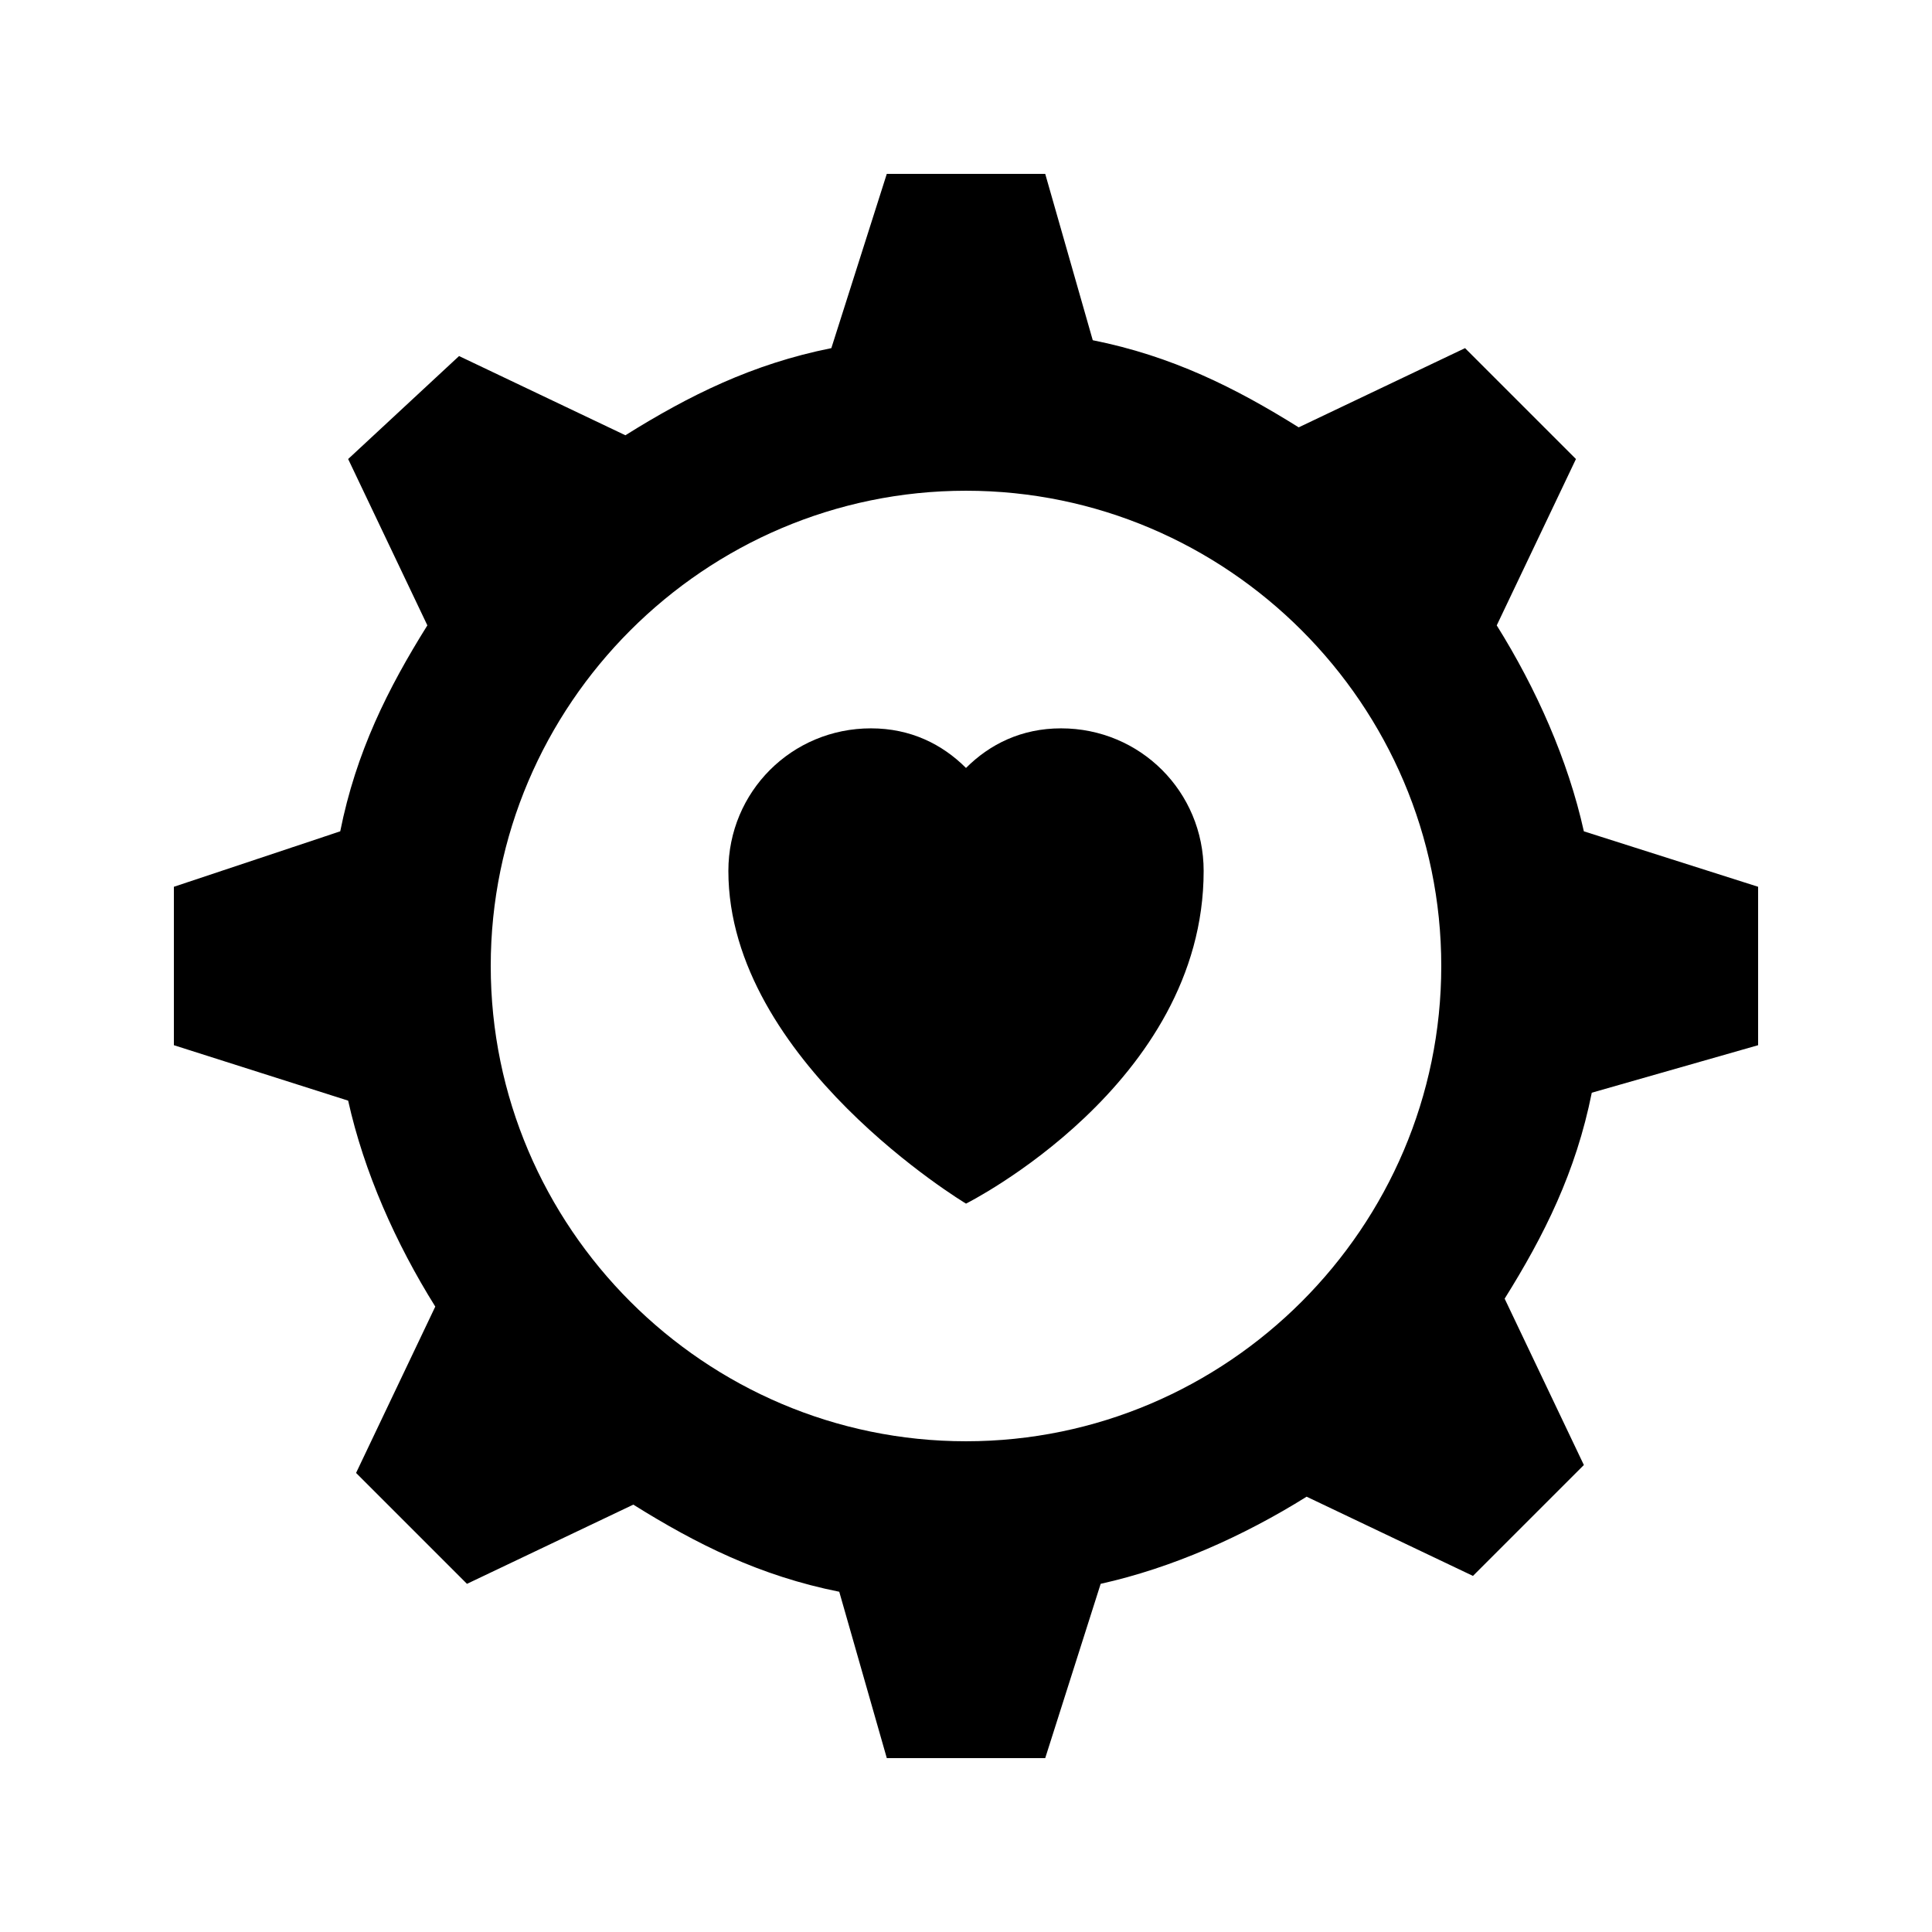
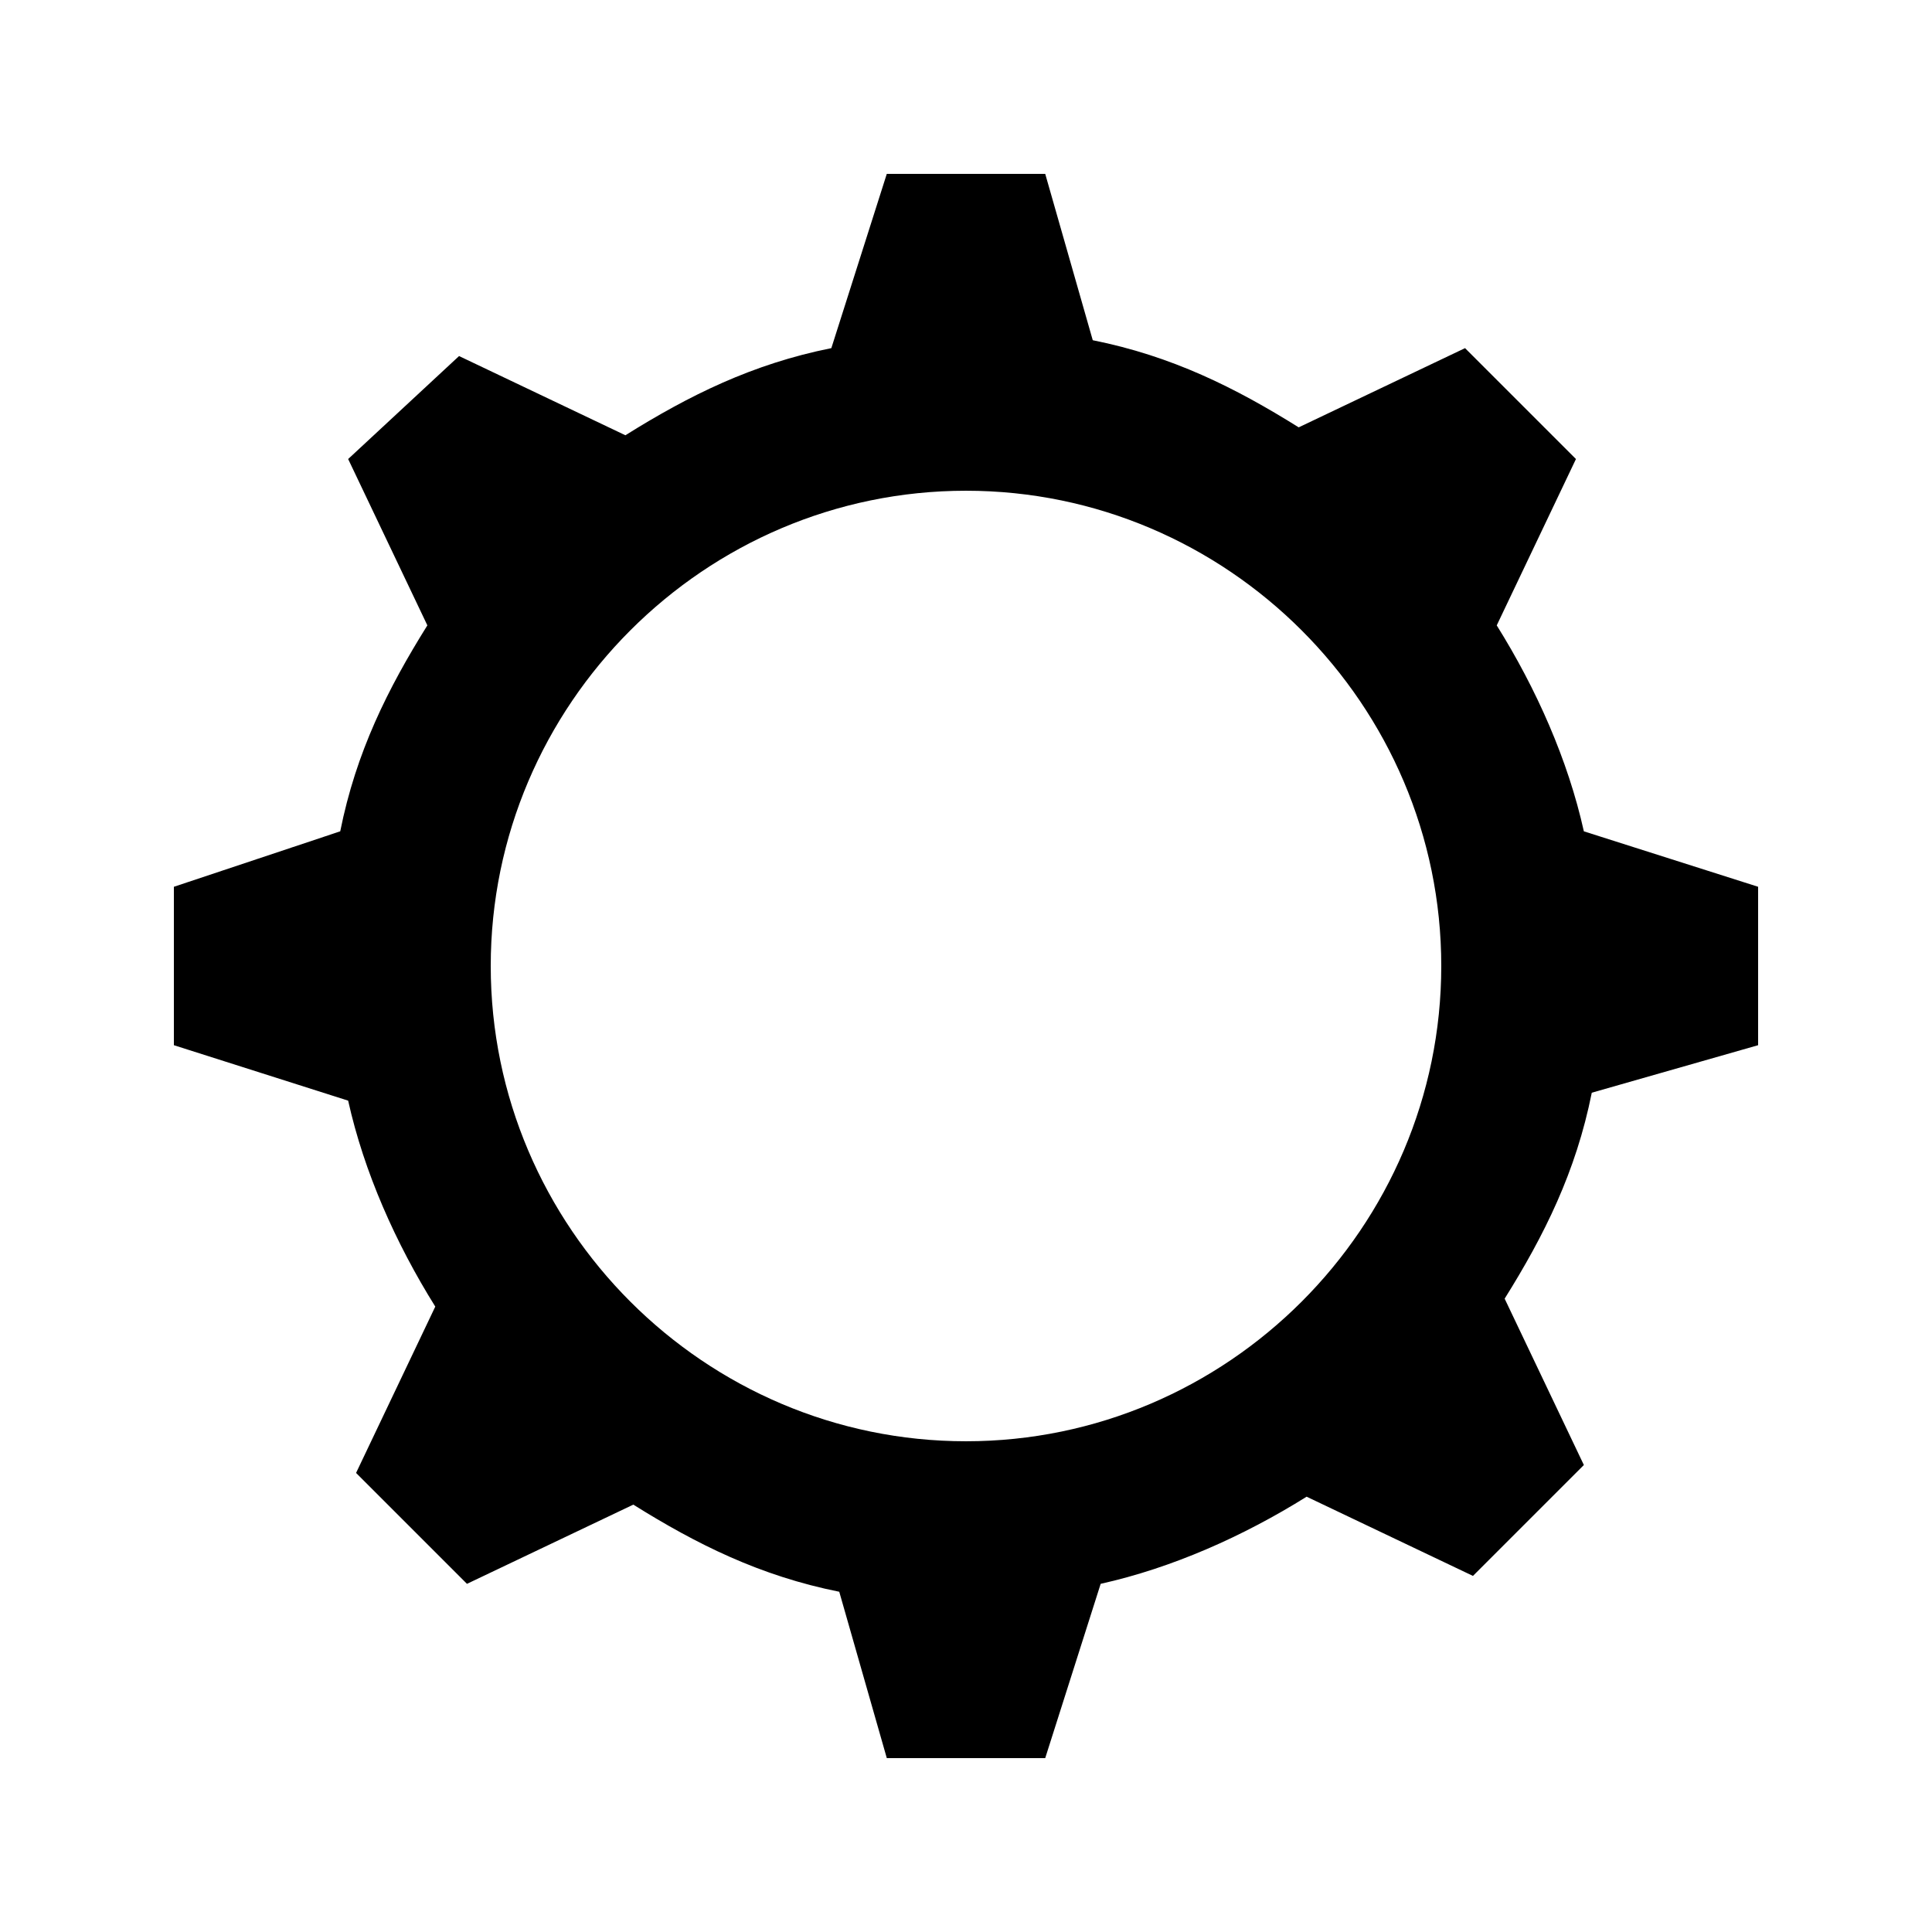
<svg xmlns="http://www.w3.org/2000/svg" fill="#000000" width="800px" height="800px" version="1.1" viewBox="144 144 512 512">
  <g>
    <path d="m563.74 364.31c-4.199-18.895-12.594-37.785-23.09-54.578l20.992-44.082-29.391-29.391-44.082 20.992c-16.793-10.496-33.586-18.895-54.578-23.09l-12.598-44.086h-41.984l-14.695 46.184c-20.992 4.195-37.785 12.594-54.578 23.09l-44.082-20.992-29.391 27.289 20.992 44.082c-10.496 16.793-18.895 33.586-23.09 54.578l-44.086 14.699v41.984l46.184 14.695c4.199 18.895 12.594 37.785 23.09 54.578l-20.992 44.082 29.391 29.391 44.082-20.992c16.793 10.496 33.586 18.895 54.578 23.09l12.598 44.082h41.984l14.695-46.184c18.895-4.199 37.785-12.594 54.578-23.09l44.082 20.992 29.391-29.391-20.992-44.082c10.496-16.793 18.895-33.586 23.09-54.578l44.082-12.594v-41.984zm-163.74 161.64c-69.273 0-125.95-56.68-125.95-125.95 0-69.273 56.68-125.95 125.95-125.95s125.95 56.68 125.95 125.95c-0.004 69.277-56.68 125.95-125.95 125.95z" />
-     <path d="m425.19 337.02c-10.496 0-18.895 4.199-25.191 10.496-6.297-6.297-14.691-10.496-25.188-10.496-20.992 0-37.785 16.793-37.785 37.785 0 50.383 62.977 88.168 62.977 88.168s62.977-31.488 62.977-88.168c0-20.992-16.797-37.785-37.789-37.785z" />
  </g>
</svg>